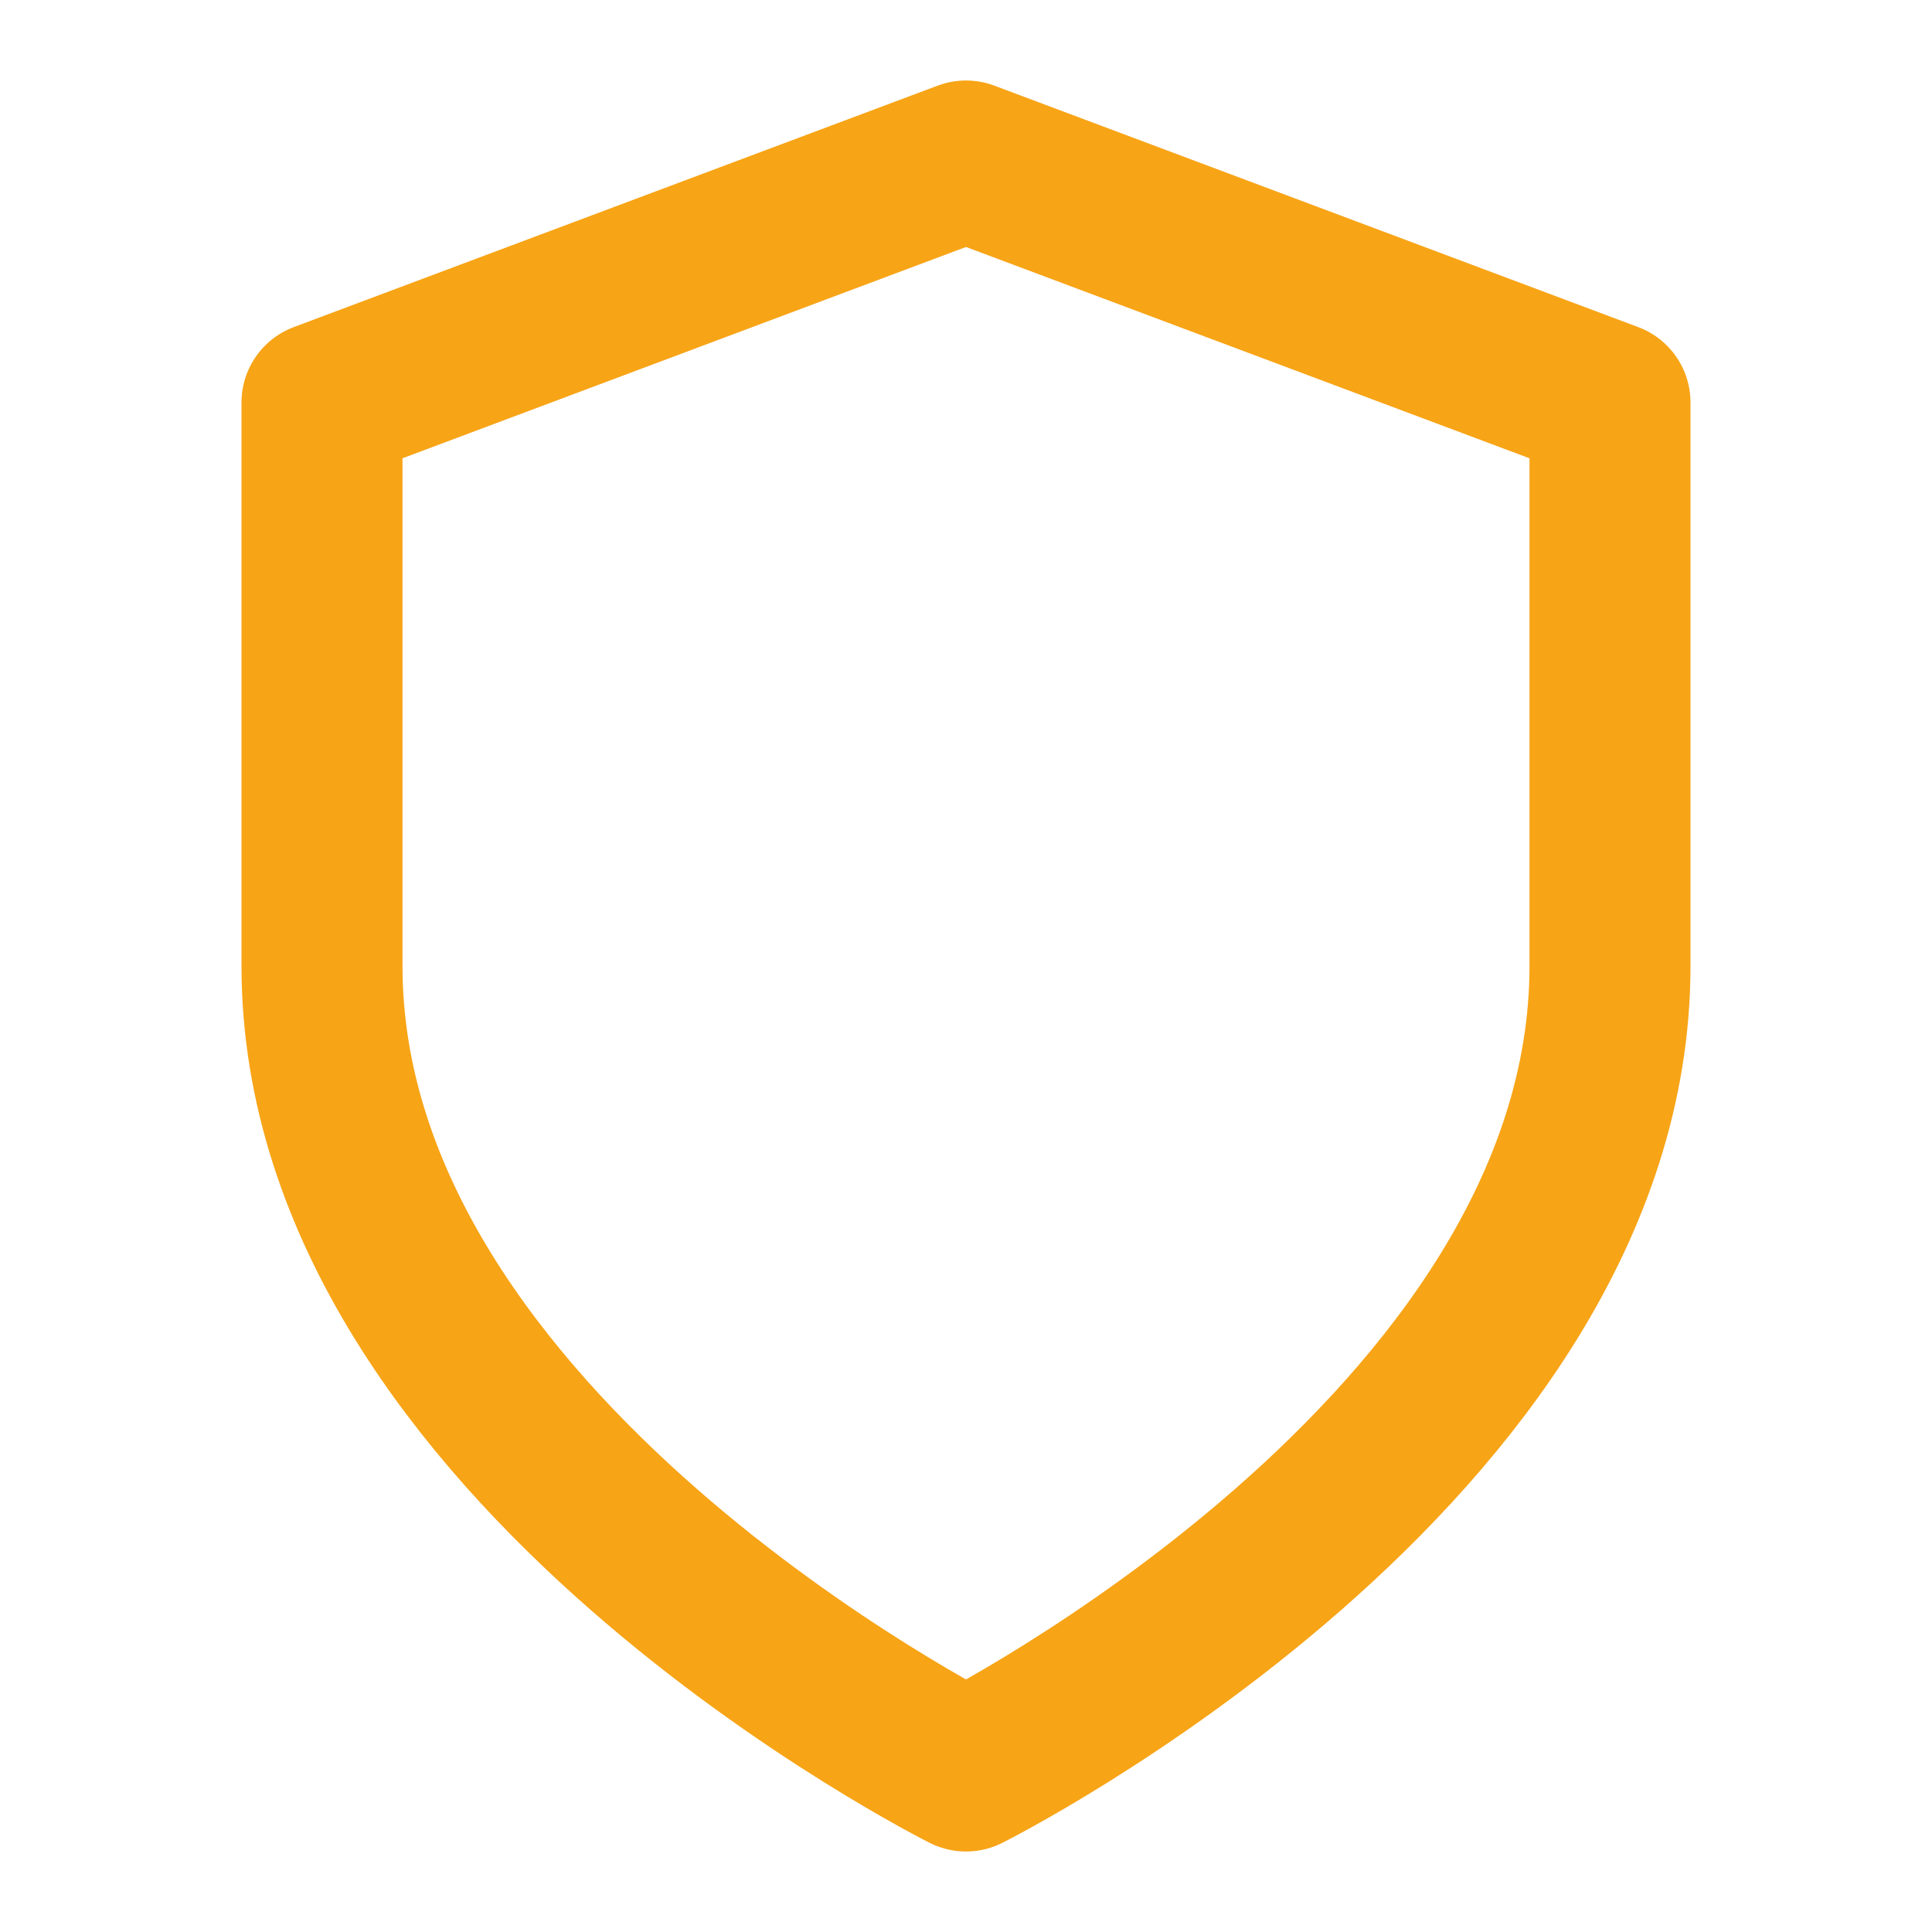
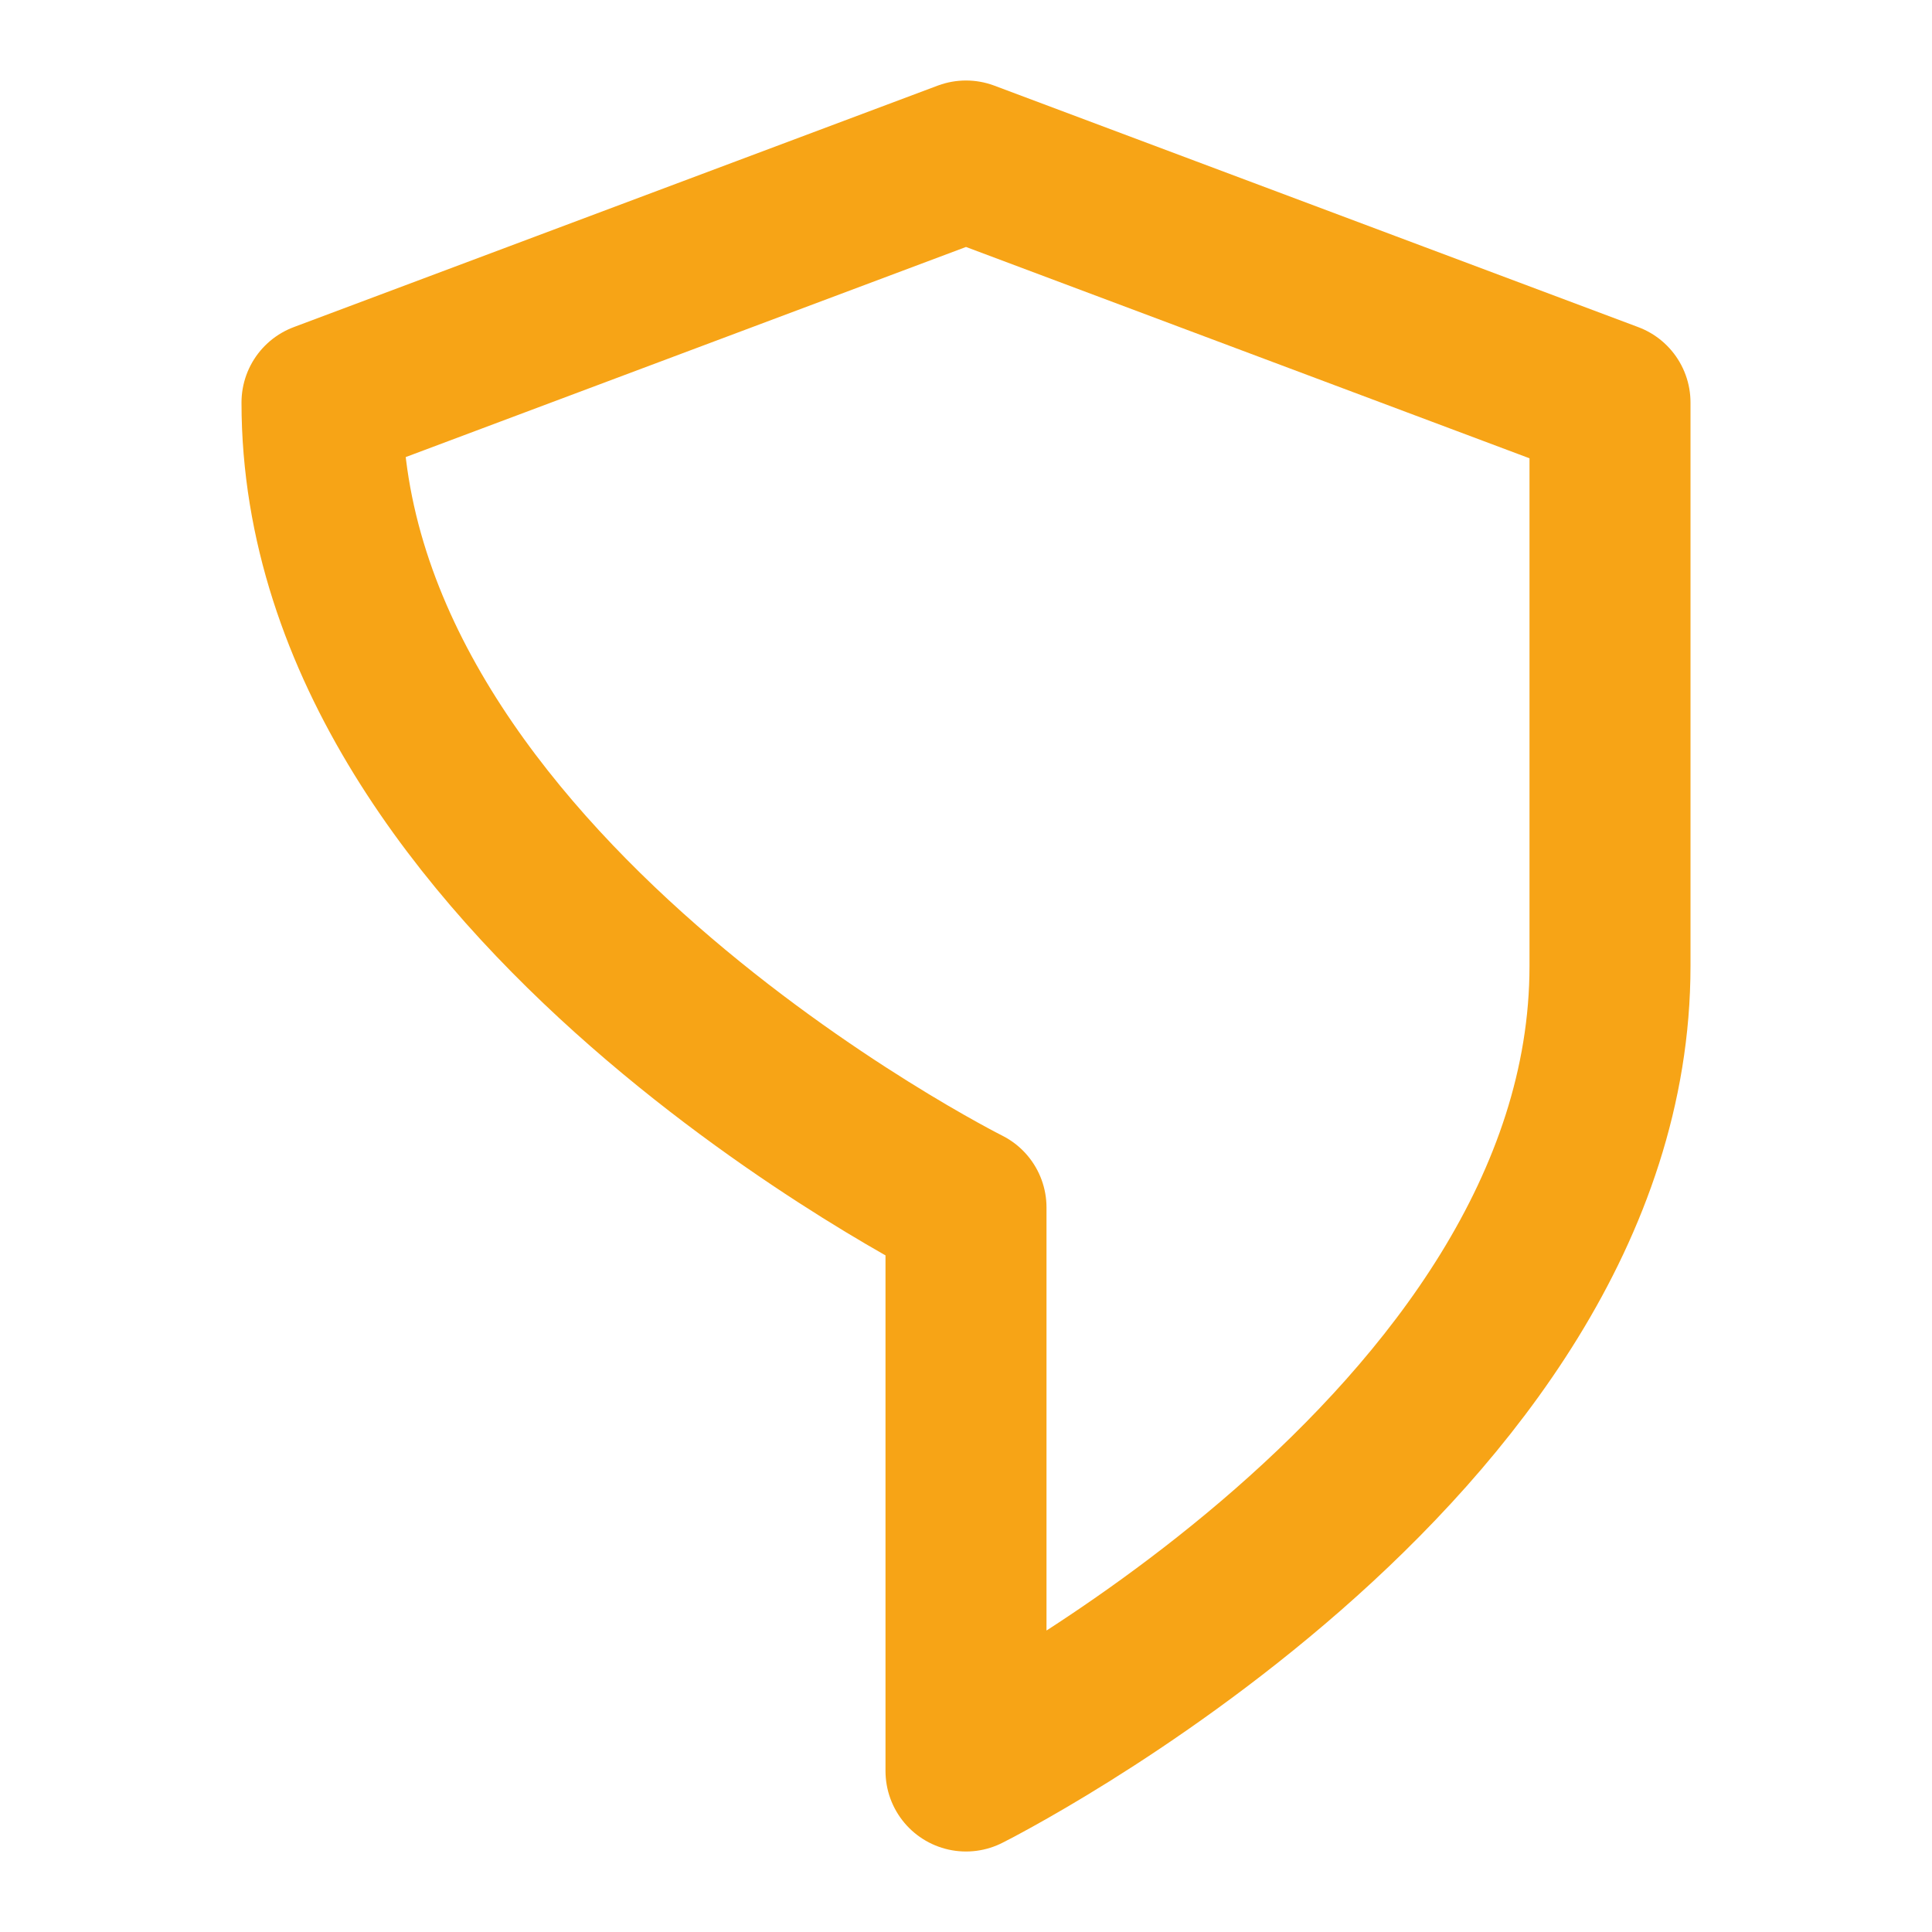
<svg xmlns="http://www.w3.org/2000/svg" width="40" height="40" viewBox="0 0 24 24" fill="none" stroke="#f7a416" stroke-width="2" stroke-linecap="round" stroke-linejoin="round" class="feather feather-shield">
-   <path d="M12 22s8-4 8-10V5l-8-3-8 3v7c0 6 8 10 8 10z" />
+   <path d="M12 22s8-4 8-10V5l-8-3-8 3c0 6 8 10 8 10z" />
</svg>